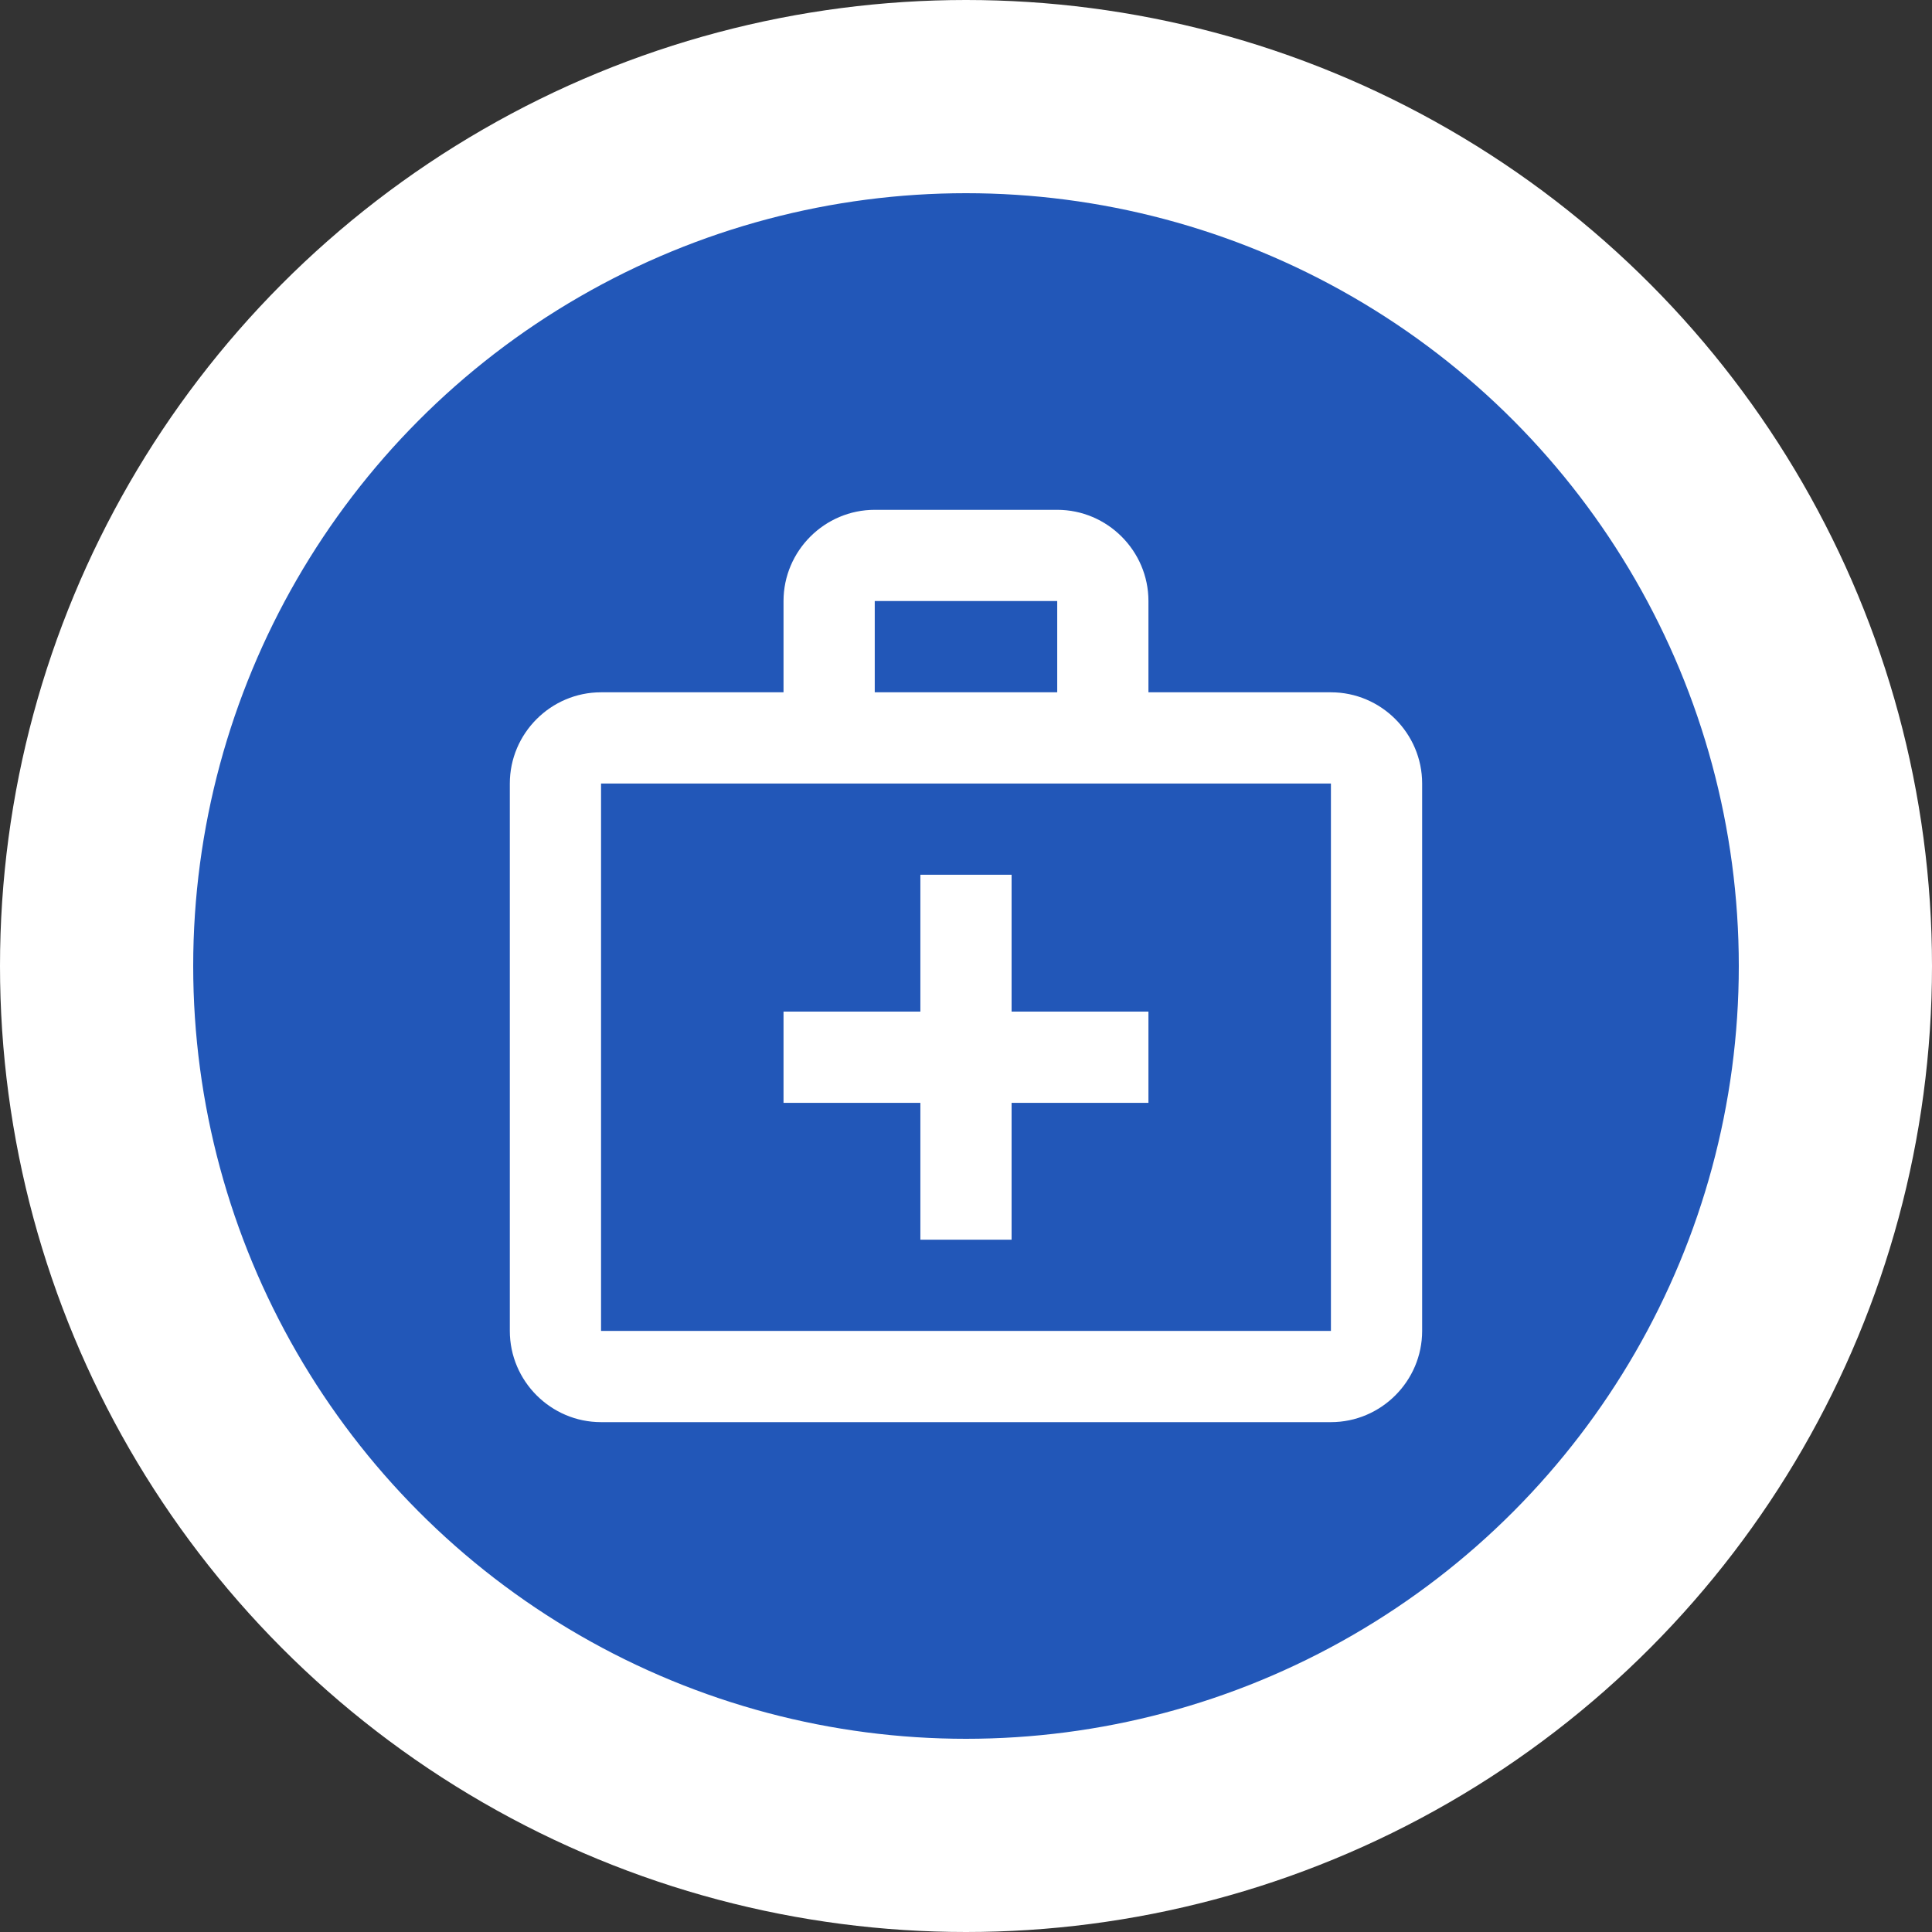
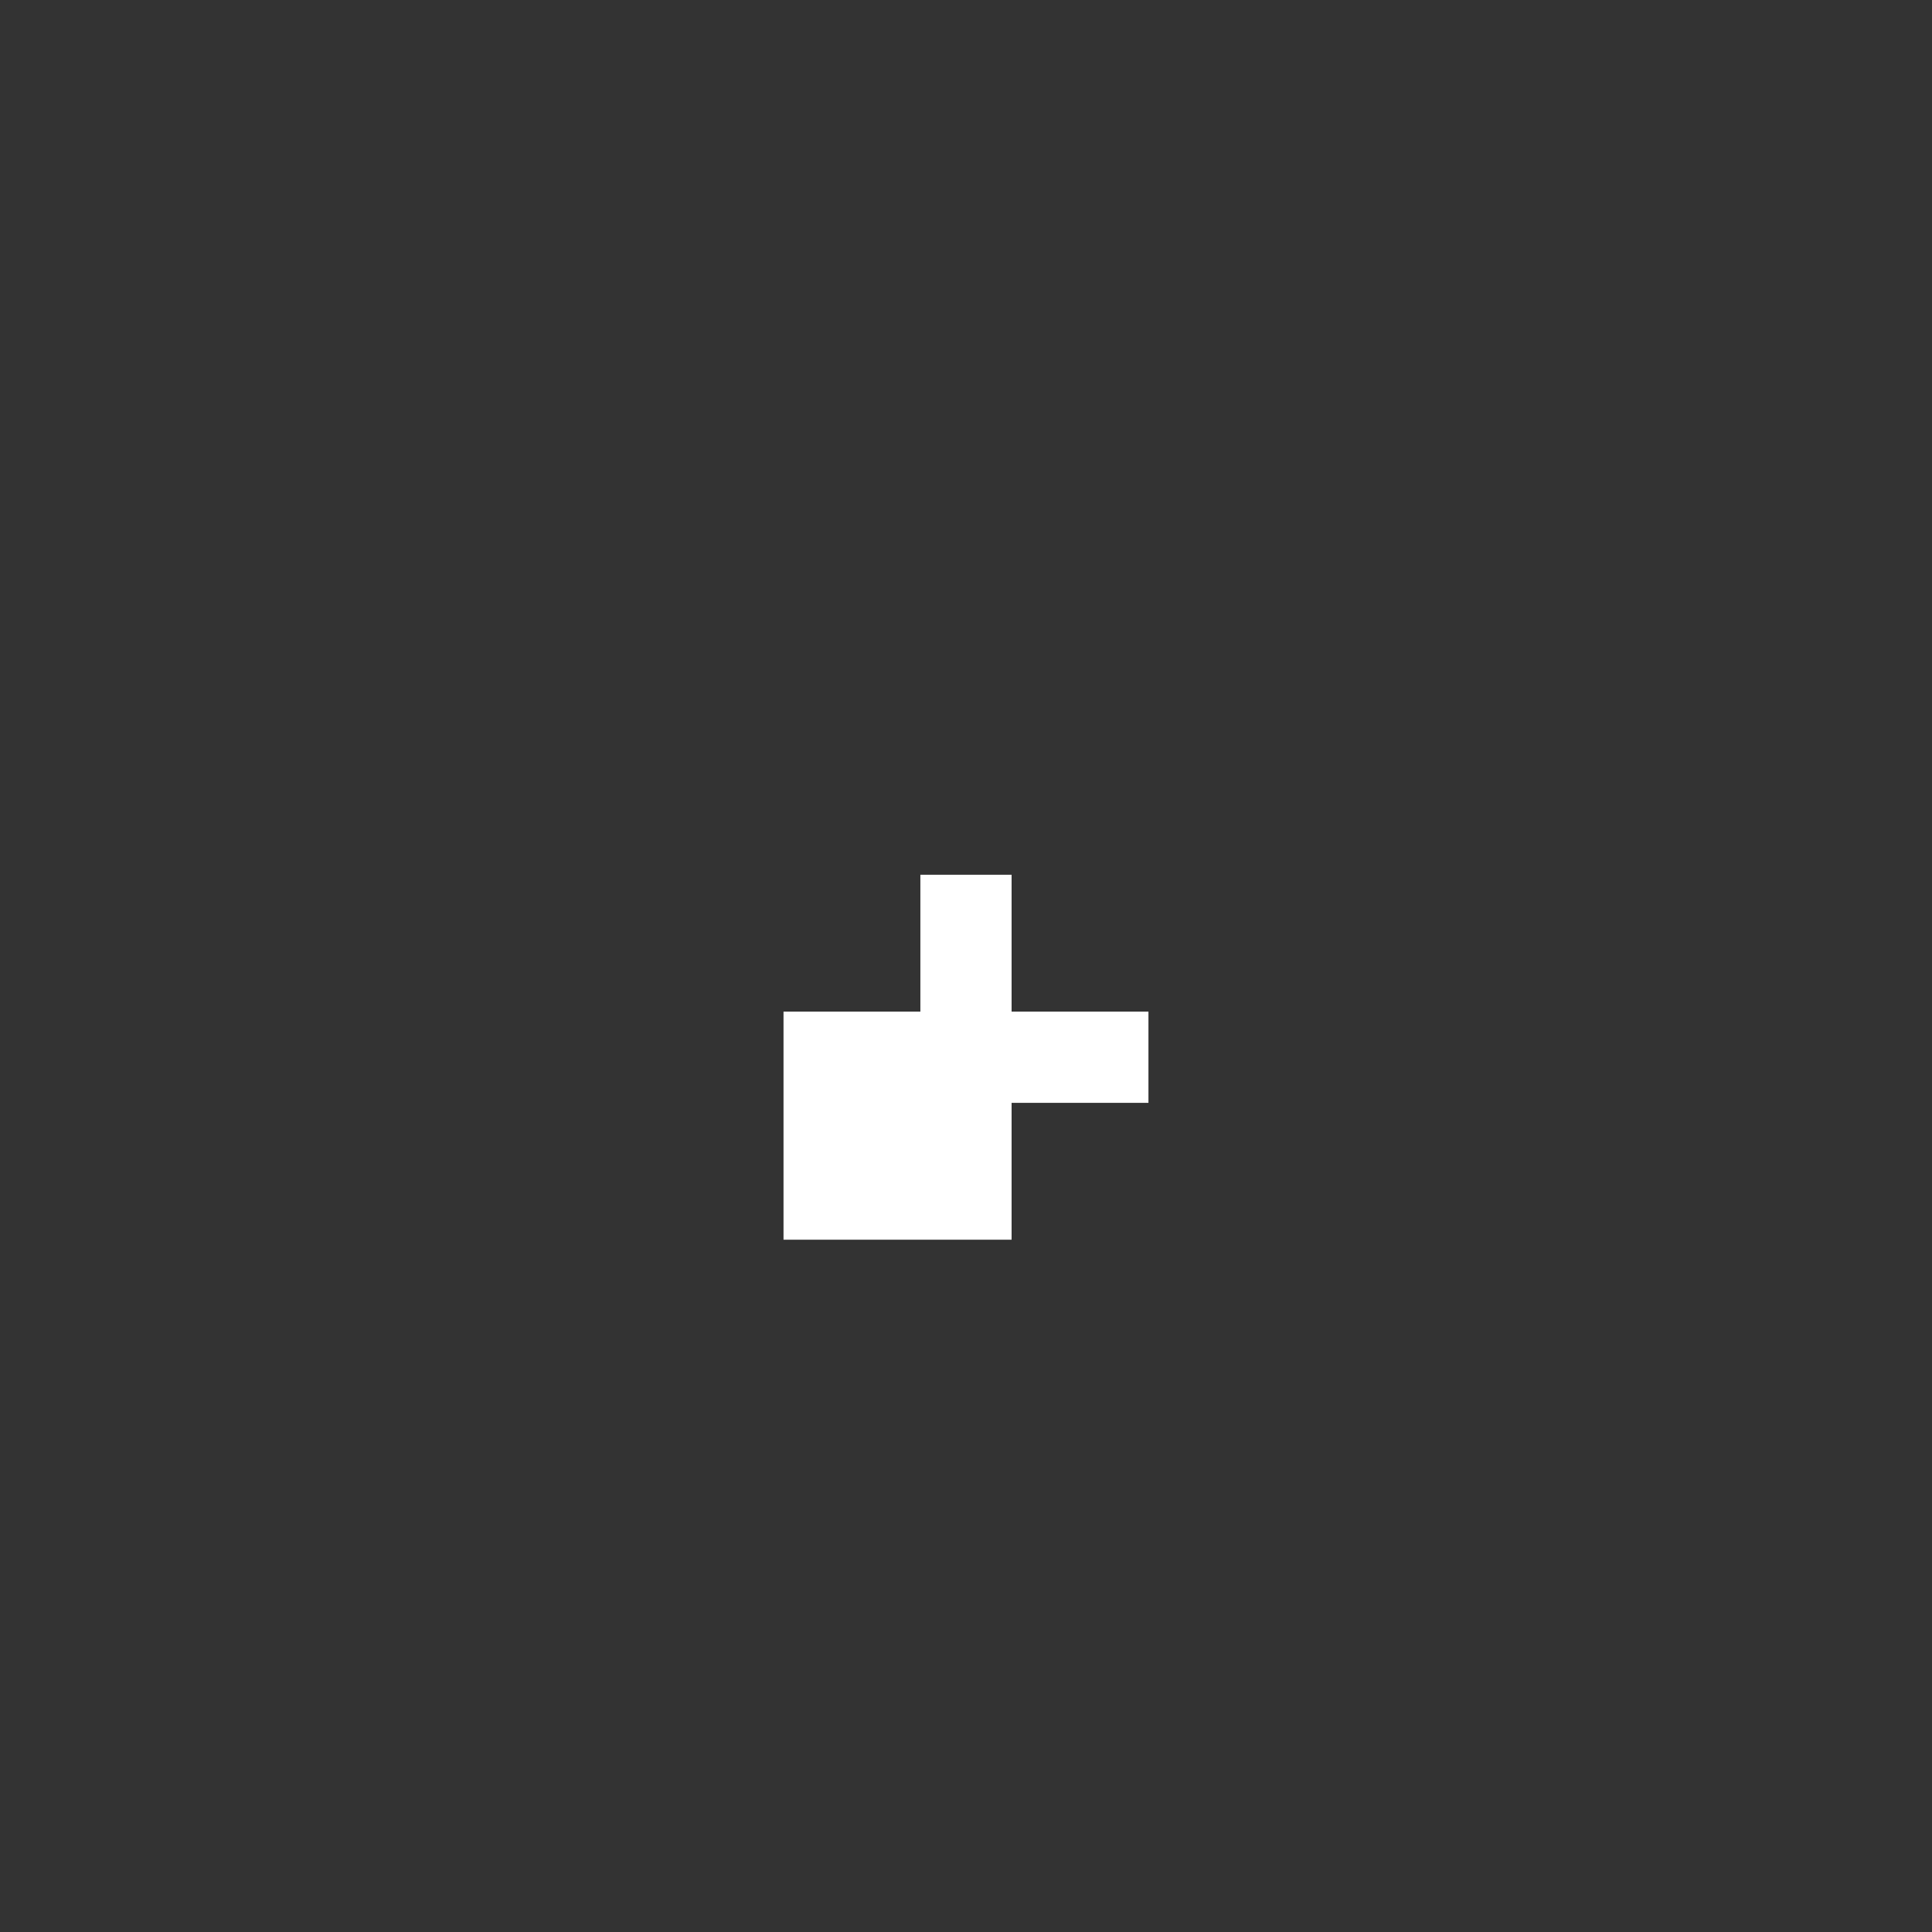
<svg xmlns="http://www.w3.org/2000/svg" width="60" height="60" viewBox="0 0 60 60" fill="none">
  <rect x="0" y="0" width="60" height="60" fill="#333333" stroke="none" />
-   <circle cx="30" cy="30" r="27" fill="#2257B8" stroke="white" stroke-width="6" />
-   <path d="M41.333 21.5H35.666V18.666C35.666 17.108 34.391 15.833 32.833 15.833H27.166C25.608 15.833 24.333 17.108 24.333 18.666V21.5H18.666C17.108 21.5 15.833 22.775 15.833 24.333V41.333C15.833 42.891 17.108 44.166 18.666 44.166H41.333C42.891 44.166 44.166 42.891 44.166 41.333V24.333C44.166 22.775 42.891 21.5 41.333 21.5ZM27.166 18.666H32.833V21.5H27.166V18.666ZM41.333 41.333H18.666V24.333H41.333V41.333Z" fill="white" />
-   <path d="M31.416 27.166H28.583V31.416H24.333V34.25H28.583V38.5H31.416V34.25H35.666V31.416H31.416V27.166Z" fill="white" />
+   <path d="M31.416 27.166H28.583V31.416H24.333V34.25V38.5H31.416V34.25H35.666V31.416H31.416V27.166Z" fill="white" />
</svg>